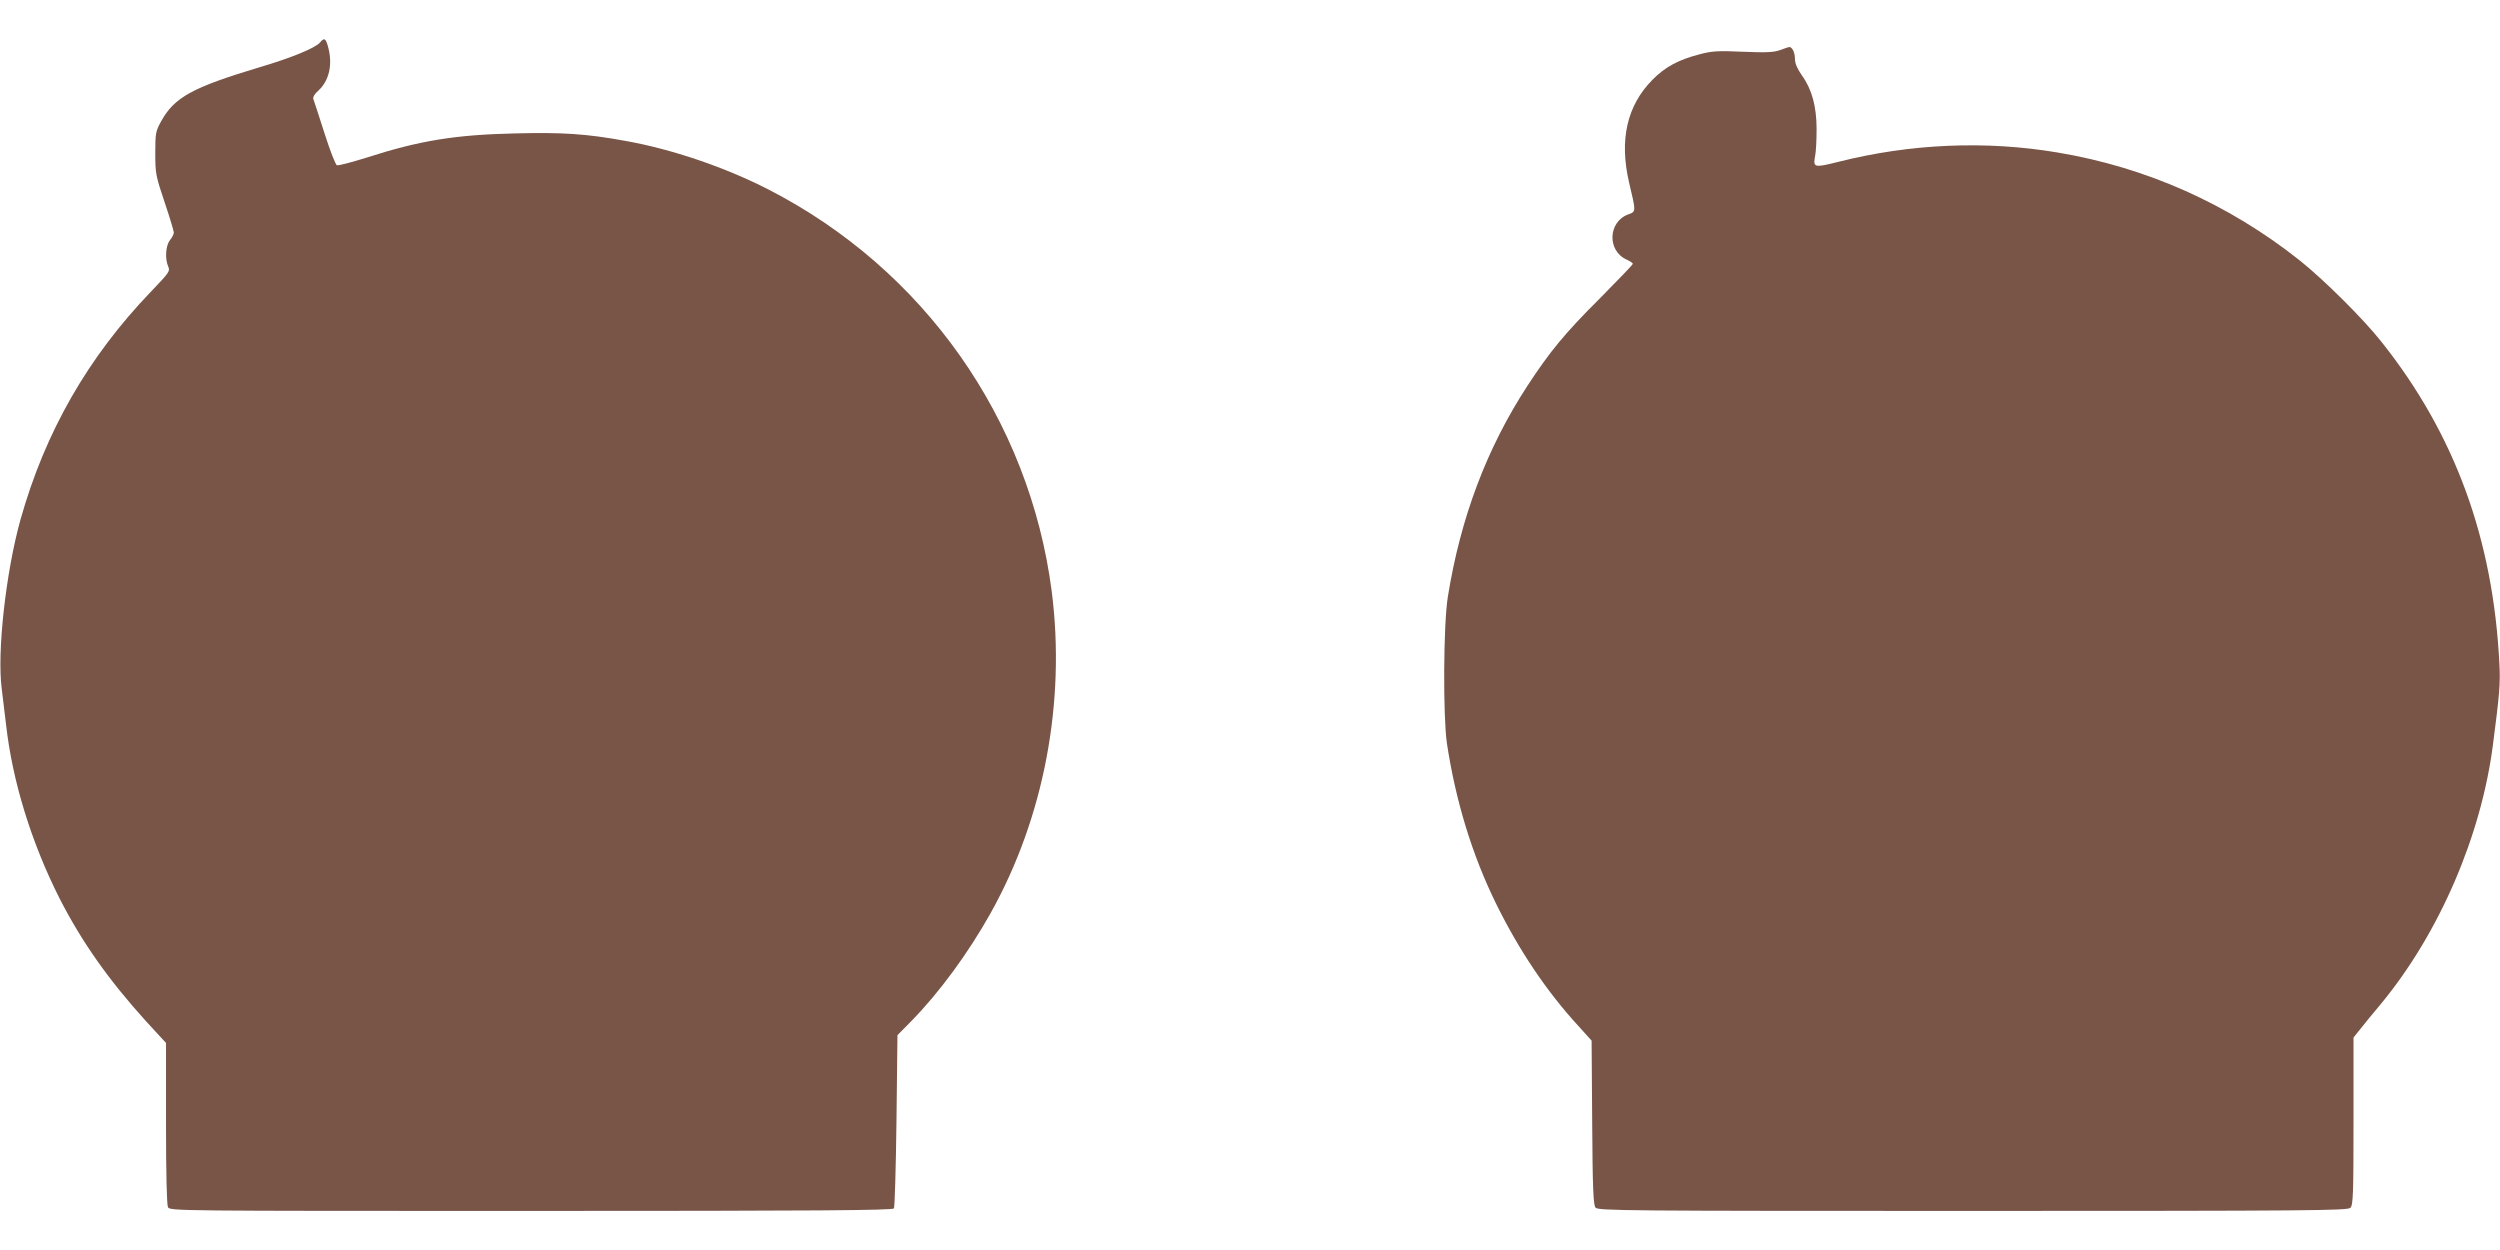
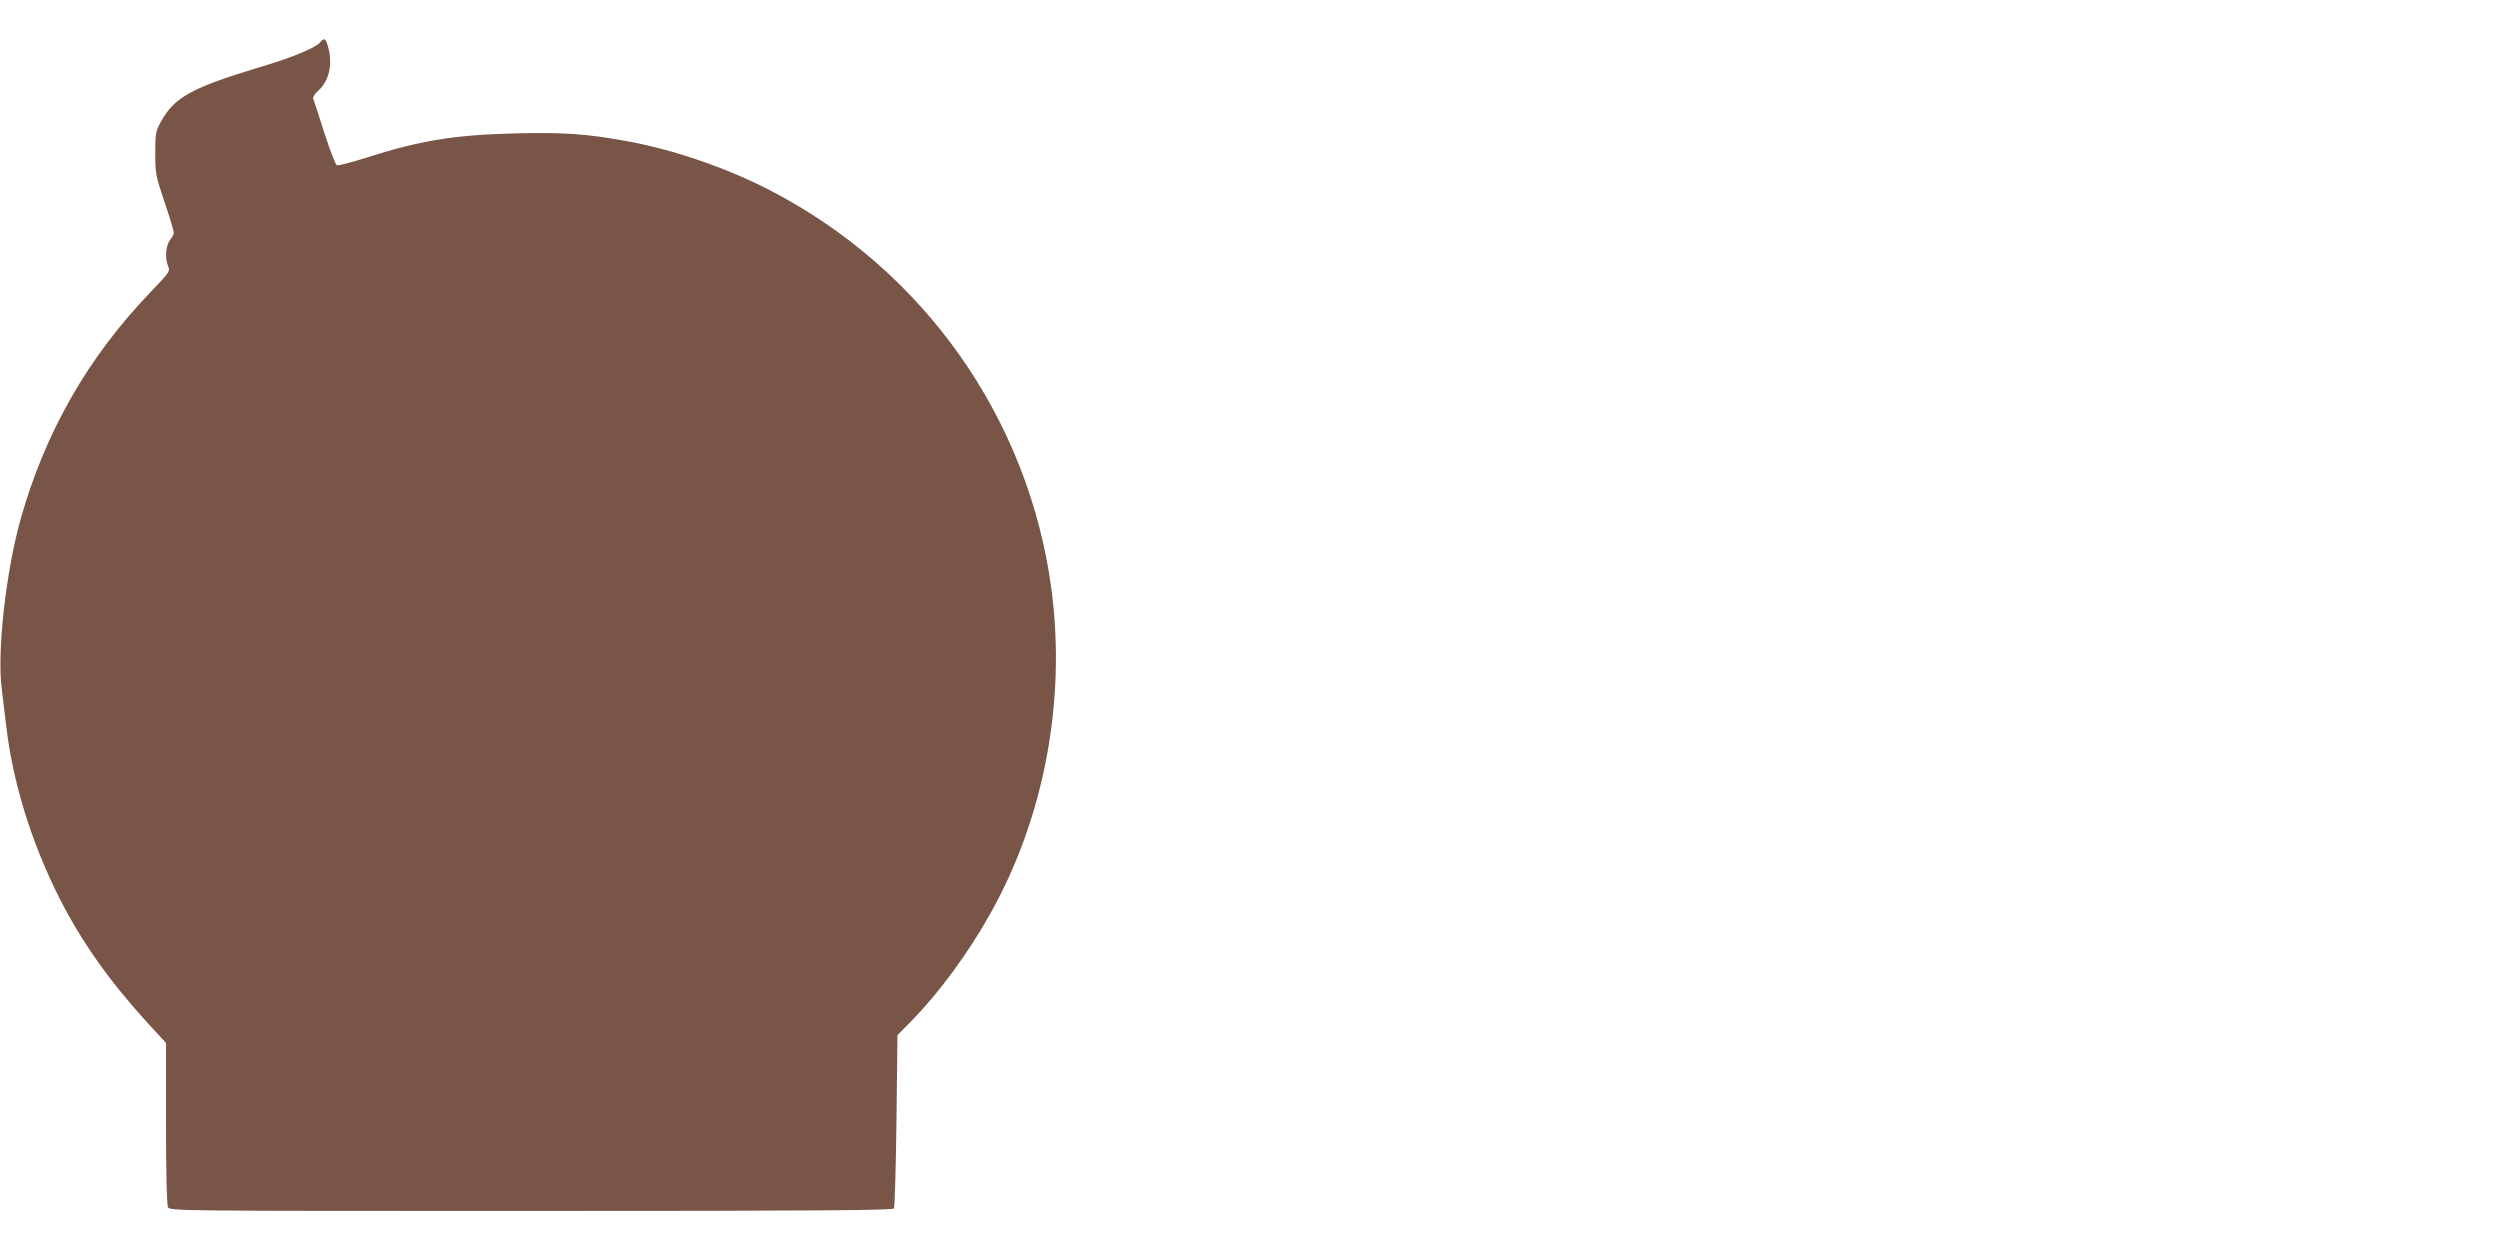
<svg xmlns="http://www.w3.org/2000/svg" version="1.0" width="1280pt" height="640pt" viewBox="0 0 1280 640" preserveAspectRatio="xMidYMid meet">
  <g transform="translate(0,640) scale(0.1,-0.1)" fill="#795548" stroke="none">
    <path d="M1639 6183 c-23 -28 -146 -79 -309 -127 -346 -104 -437 -154 -505 -277 -28 -51 -30 -61 -30 -164 0 -104 3 -117 48 -251 26 -77 47 -147 47 -155 0 -8 -9 -25 -20 -39 -22 -28 -26 -95 -9 -134 11 -24 6 -31 -87 -128 -324 -337 -543 -720 -669 -1168 -75 -269 -121 -680 -96 -868 6 -48 16 -130 22 -182 33 -293 131 -607 274 -890 114 -223 251 -417 442 -628 l103 -112 0 -411 c0 -264 4 -417 10 -430 11 -19 42 -19 1860 -19 1468 0 1850 3 1857 13 4 6 10 209 13 449 l5 438 71 72 c144 147 292 349 406 553 273 488 385 1080 313 1646 -114 883 -655 1651 -1451 2059 -220 113 -495 207 -734 249 -197 36 -319 44 -562 38 -309 -7 -491 -37 -761 -124 -77 -24 -145 -42 -152 -39 -7 2 -36 77 -64 165 -28 88 -54 167 -57 175 -3 8 7 26 25 41 57 52 76 136 50 228 -11 41 -20 45 -40 20z" />
-     <path d="M9115 6144 c-32 -12 -71 -14 -190 -9 -131 6 -160 4 -227 -14 -106 -28 -173 -64 -238 -130 -130 -132 -170 -307 -119 -526 36 -152 36 -148 -5 -163 -103 -38 -108 -186 -8 -231 18 -8 32 -18 32 -22 0 -4 -76 -83 -168 -176 -179 -178 -257 -273 -372 -449 -208 -319 -342 -675 -407 -1079 -23 -140 -25 -610 -5 -750 45 -296 129 -571 251 -820 119 -242 261 -453 425 -631 l65 -72 3 -419 c2 -338 6 -423 17 -436 12 -16 160 -17 1932 -17 1730 0 1919 2 1933 16 14 14 16 68 16 444 l0 428 33 41 c17 22 66 82 109 133 298 362 512 859 572 1326 34 260 38 313 33 412 -32 641 -228 1177 -604 1650 -92 117 -297 320 -420 418 -364 288 -783 475 -1237 551 -367 62 -754 46 -1125 -48 -125 -31 -129 -30 -117 34 4 20 7 79 7 133 0 117 -24 205 -76 277 -24 35 -35 61 -35 85 0 32 -15 61 -29 59 -4 0 -24 -7 -46 -15z" />
  </g>
</svg>